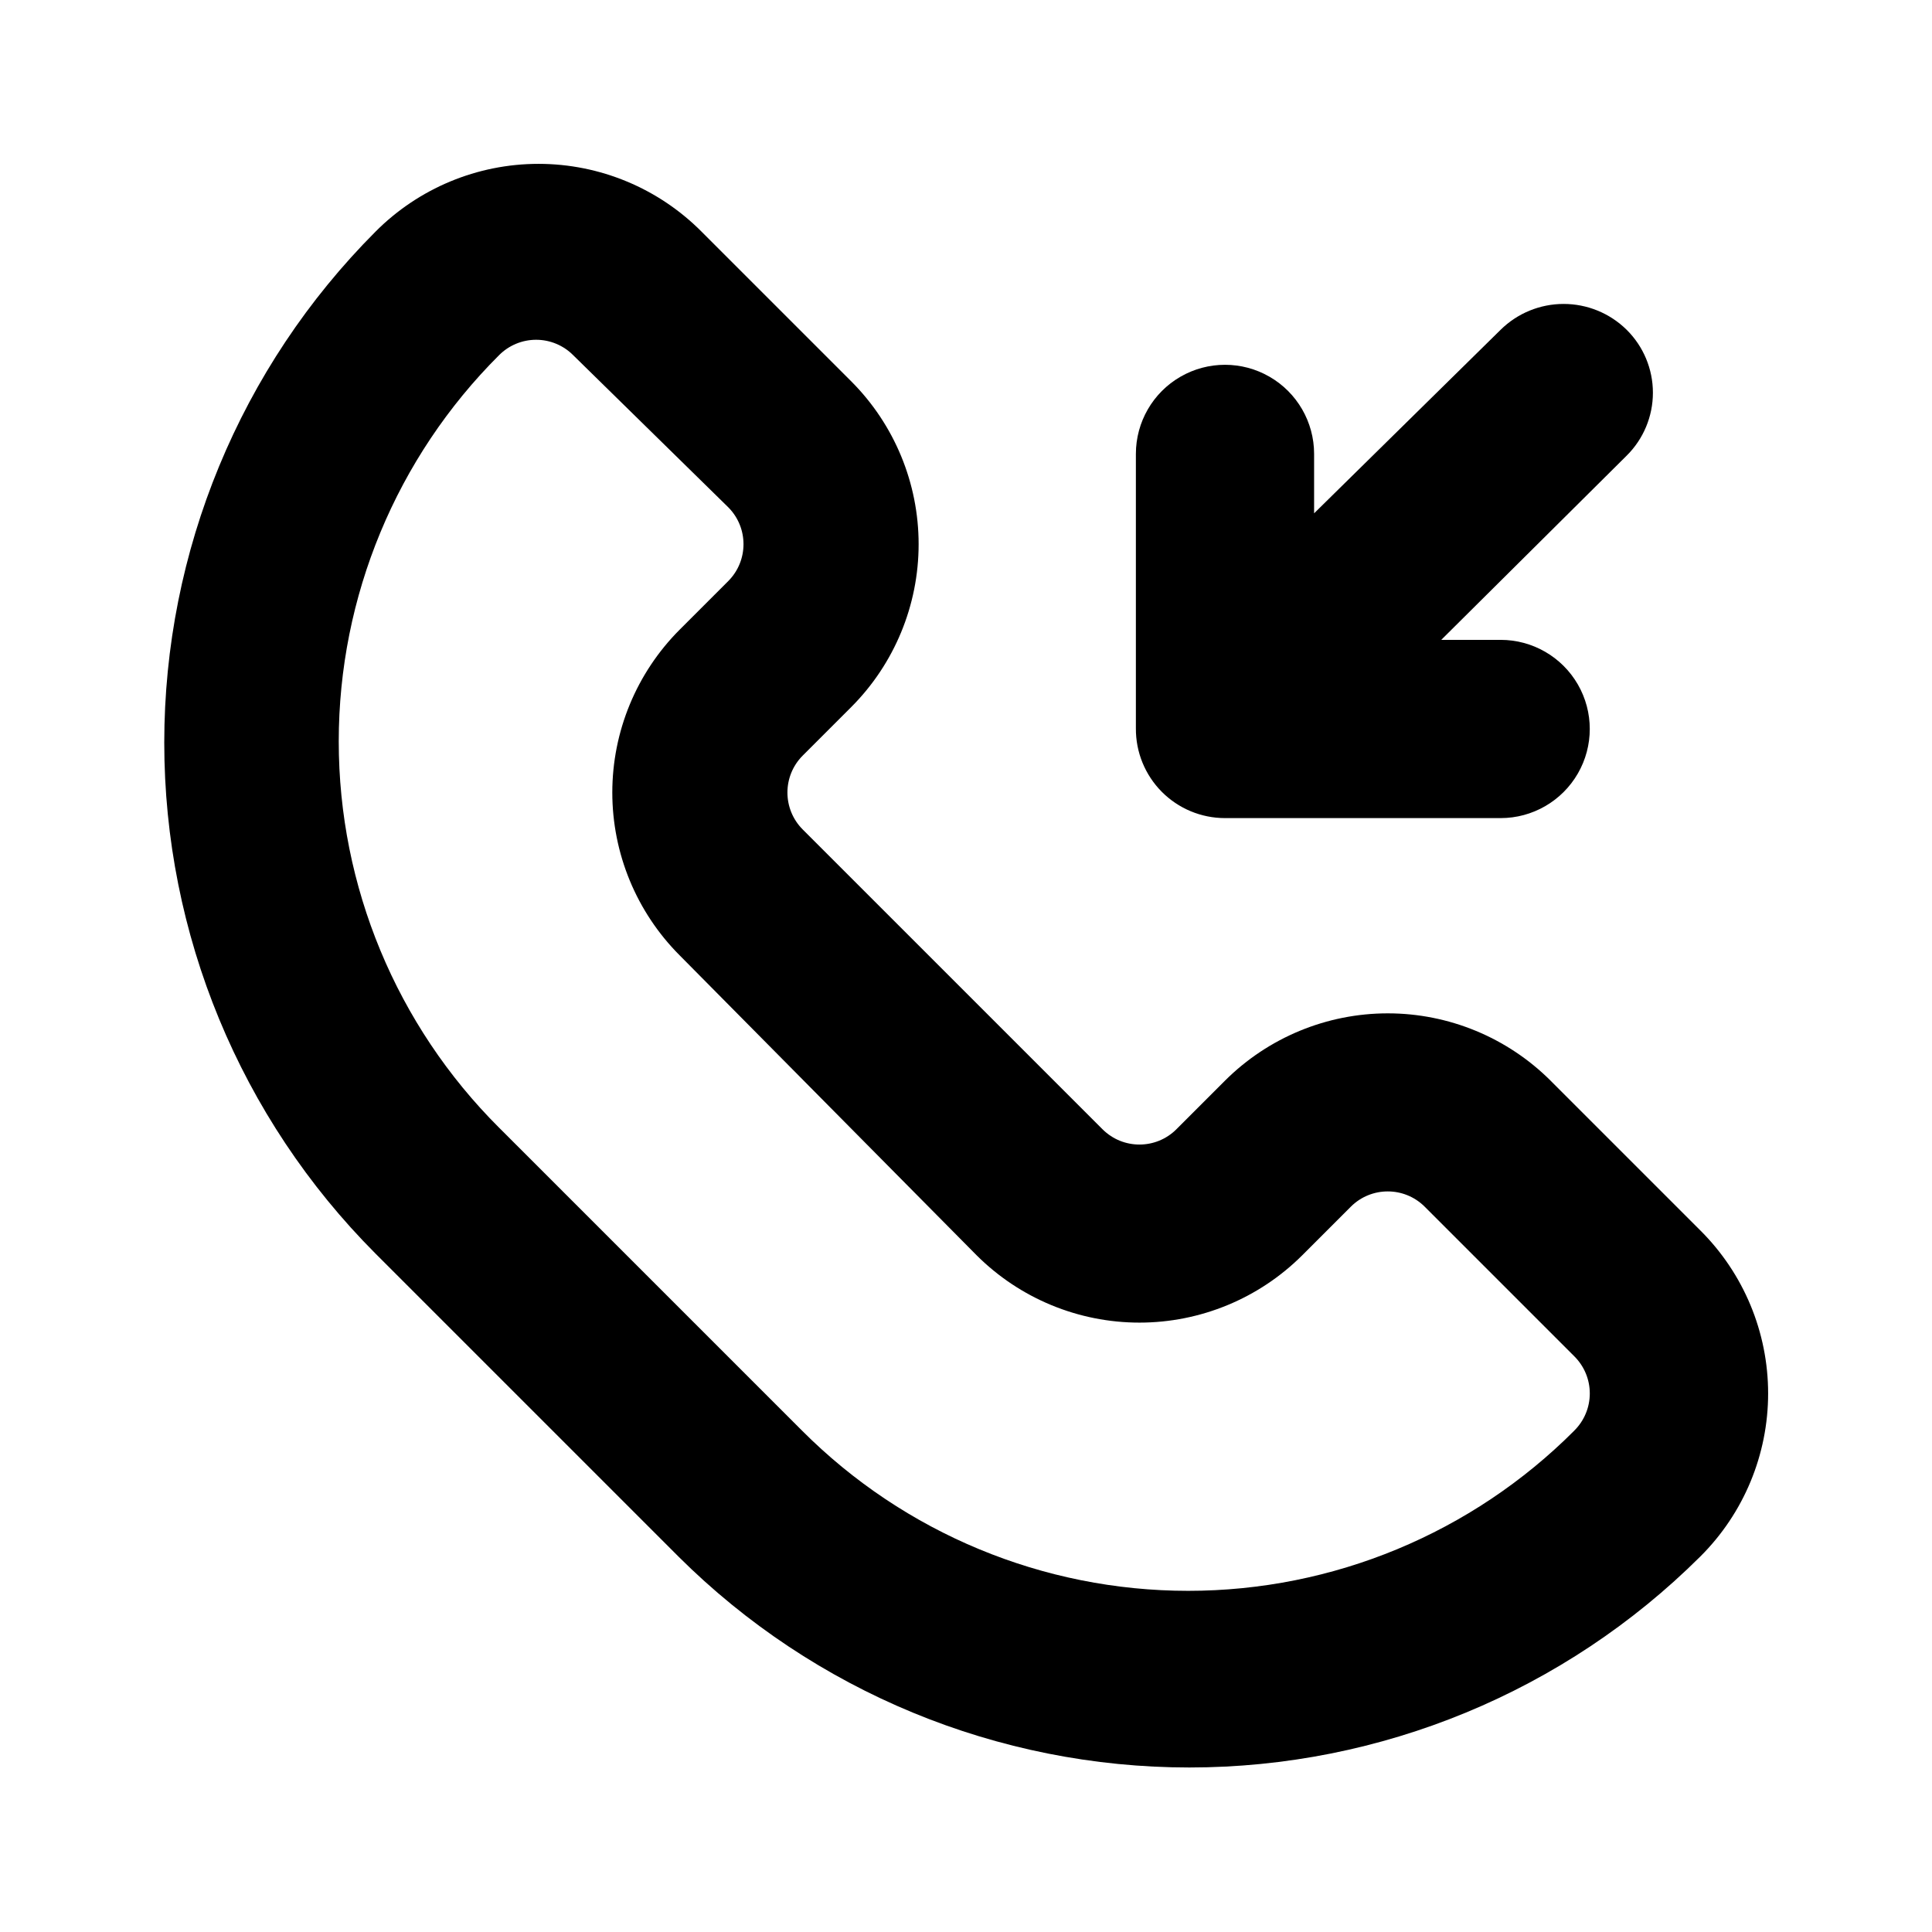
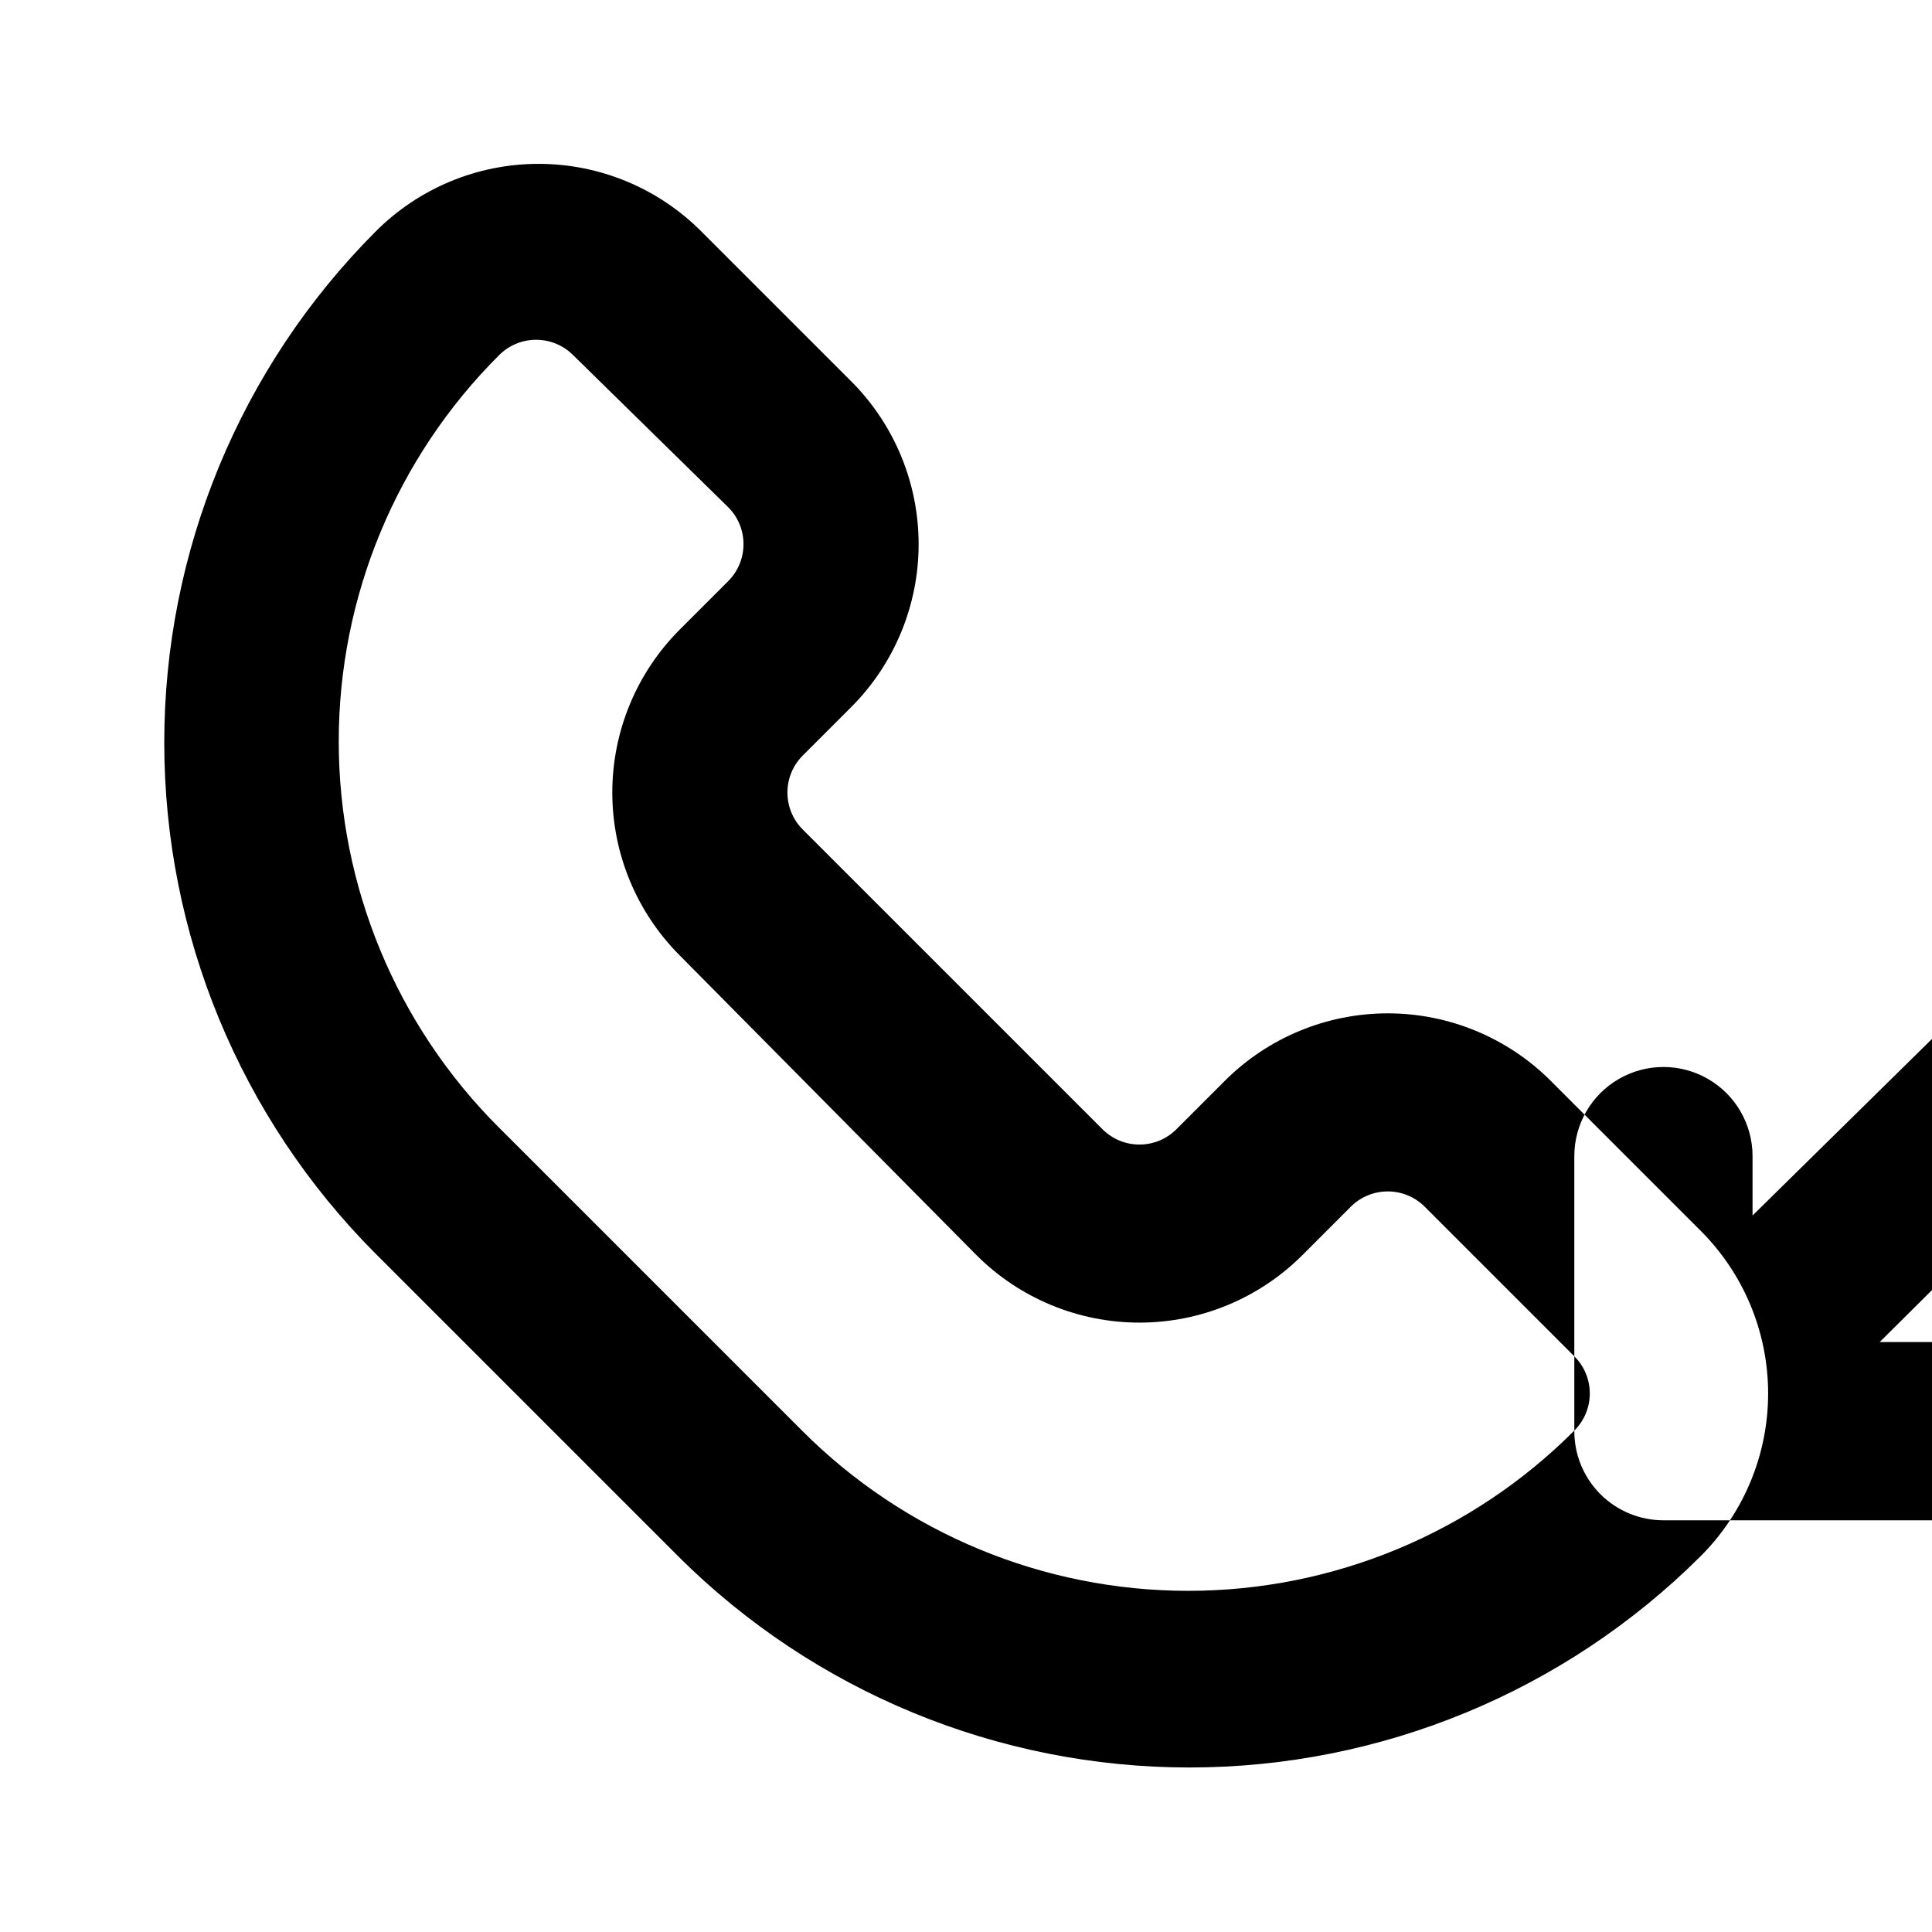
<svg xmlns="http://www.w3.org/2000/svg" fill="#000000" width="800px" height="800px" version="1.1" viewBox="144 144 512 512">
-   <path d="m594.59 470.06-39.676-39.676h0.004c-11.453-11.418-26.969-17.836-43.141-17.836s-31.688 6.418-43.141 17.836l-12.91 12.91h0.004c-5.406 5.363-14.121 5.363-19.523 0l-79.508-79.504c-5.363-5.402-5.363-14.121 0-19.523l12.91-12.91c11.422-11.453 17.836-26.965 17.836-43.141 0-16.172-6.414-31.688-17.836-43.137l-39.676-39.676c-11.438-11.508-26.992-17.98-43.219-17.98-16.223 0-31.777 6.473-43.215 17.98-35.844 35.945-55.969 84.637-55.969 135.4s20.125 99.453 55.969 135.4l80.293 80.293v0.004c35.969 35.801 84.648 55.902 135.4 55.902s99.434-20.102 135.4-55.902c11.508-11.438 17.98-26.992 17.98-43.219 0-16.227-6.473-31.781-17.98-43.219zm-33.379 53.059h0.004c-27.117 27.188-63.938 42.469-102.34 42.469-38.402 0-75.223-15.281-102.34-42.469l-80.293-80.293h-0.004c-27.188-27.117-42.469-63.938-42.469-102.34 0-38.398 15.281-75.219 42.469-102.34 2.602-2.625 6.144-4.102 9.84-4.102 3.695 0 7.238 1.477 9.84 4.102l41.094 40.305c5.363 5.402 5.363 14.121 0 19.523l-12.91 12.91c-11.422 11.453-17.836 26.965-17.836 43.141 0 16.172 6.414 31.688 17.836 43.137l78.719 79.508c11.453 11.422 26.965 17.836 43.141 17.836 16.172 0 31.688-6.414 43.137-17.836l12.91-12.91c5.402-5.363 14.121-5.363 19.523 0l39.676 39.676c2.625 2.602 4.102 6.144 4.102 9.84 0 3.695-1.477 7.238-4.102 9.84zm-116.19-186.09v-72.738c0-8.438 4.5-16.234 11.809-20.453 7.305-4.219 16.309-4.219 23.613 0 7.309 4.219 11.809 12.016 11.809 20.453v15.742l49.438-48.648c4.449-4.383 10.441-6.84 16.688-6.84 6.246 0 12.242 2.457 16.691 6.84 4.461 4.406 6.969 10.418 6.969 16.691 0 6.269-2.508 12.281-6.969 16.688l-49.125 48.805h15.746c8.438 0 16.234 4.504 20.453 11.809 4.219 7.309 4.219 16.309 0 23.617-4.219 7.305-12.016 11.809-20.453 11.809h-73.055c-6.289 0-12.32-2.512-16.754-6.973-4.434-4.465-6.902-10.512-6.859-16.801z" />
+   <path d="m594.59 470.06-39.676-39.676h0.004c-11.453-11.418-26.969-17.836-43.141-17.836s-31.688 6.418-43.141 17.836l-12.91 12.91h0.004c-5.406 5.363-14.121 5.363-19.523 0l-79.508-79.504c-5.363-5.402-5.363-14.121 0-19.523l12.91-12.91c11.422-11.453 17.836-26.965 17.836-43.141 0-16.172-6.414-31.688-17.836-43.137l-39.676-39.676c-11.438-11.508-26.992-17.98-43.219-17.98-16.223 0-31.777 6.473-43.215 17.98-35.844 35.945-55.969 84.637-55.969 135.4s20.125 99.453 55.969 135.4l80.293 80.293v0.004c35.969 35.801 84.648 55.902 135.4 55.902s99.434-20.102 135.4-55.902c11.508-11.438 17.98-26.992 17.98-43.219 0-16.227-6.473-31.781-17.98-43.219zm-33.379 53.059h0.004c-27.117 27.188-63.938 42.469-102.34 42.469-38.402 0-75.223-15.281-102.34-42.469l-80.293-80.293h-0.004c-27.188-27.117-42.469-63.938-42.469-102.34 0-38.398 15.281-75.219 42.469-102.34 2.602-2.625 6.144-4.102 9.84-4.102 3.695 0 7.238 1.477 9.84 4.102l41.094 40.305c5.363 5.402 5.363 14.121 0 19.523l-12.91 12.91c-11.422 11.453-17.836 26.965-17.836 43.141 0 16.172 6.414 31.688 17.836 43.137l78.719 79.508c11.453 11.422 26.965 17.836 43.141 17.836 16.172 0 31.688-6.414 43.137-17.836l12.91-12.91c5.402-5.363 14.121-5.363 19.523 0l39.676 39.676c2.625 2.602 4.102 6.144 4.102 9.84 0 3.695-1.477 7.238-4.102 9.84zv-72.738c0-8.438 4.5-16.234 11.809-20.453 7.305-4.219 16.309-4.219 23.613 0 7.309 4.219 11.809 12.016 11.809 20.453v15.742l49.438-48.648c4.449-4.383 10.441-6.84 16.688-6.84 6.246 0 12.242 2.457 16.691 6.84 4.461 4.406 6.969 10.418 6.969 16.691 0 6.269-2.508 12.281-6.969 16.688l-49.125 48.805h15.746c8.438 0 16.234 4.504 20.453 11.809 4.219 7.309 4.219 16.309 0 23.617-4.219 7.305-12.016 11.809-20.453 11.809h-73.055c-6.289 0-12.32-2.512-16.754-6.973-4.434-4.465-6.902-10.512-6.859-16.801z" />
</svg>